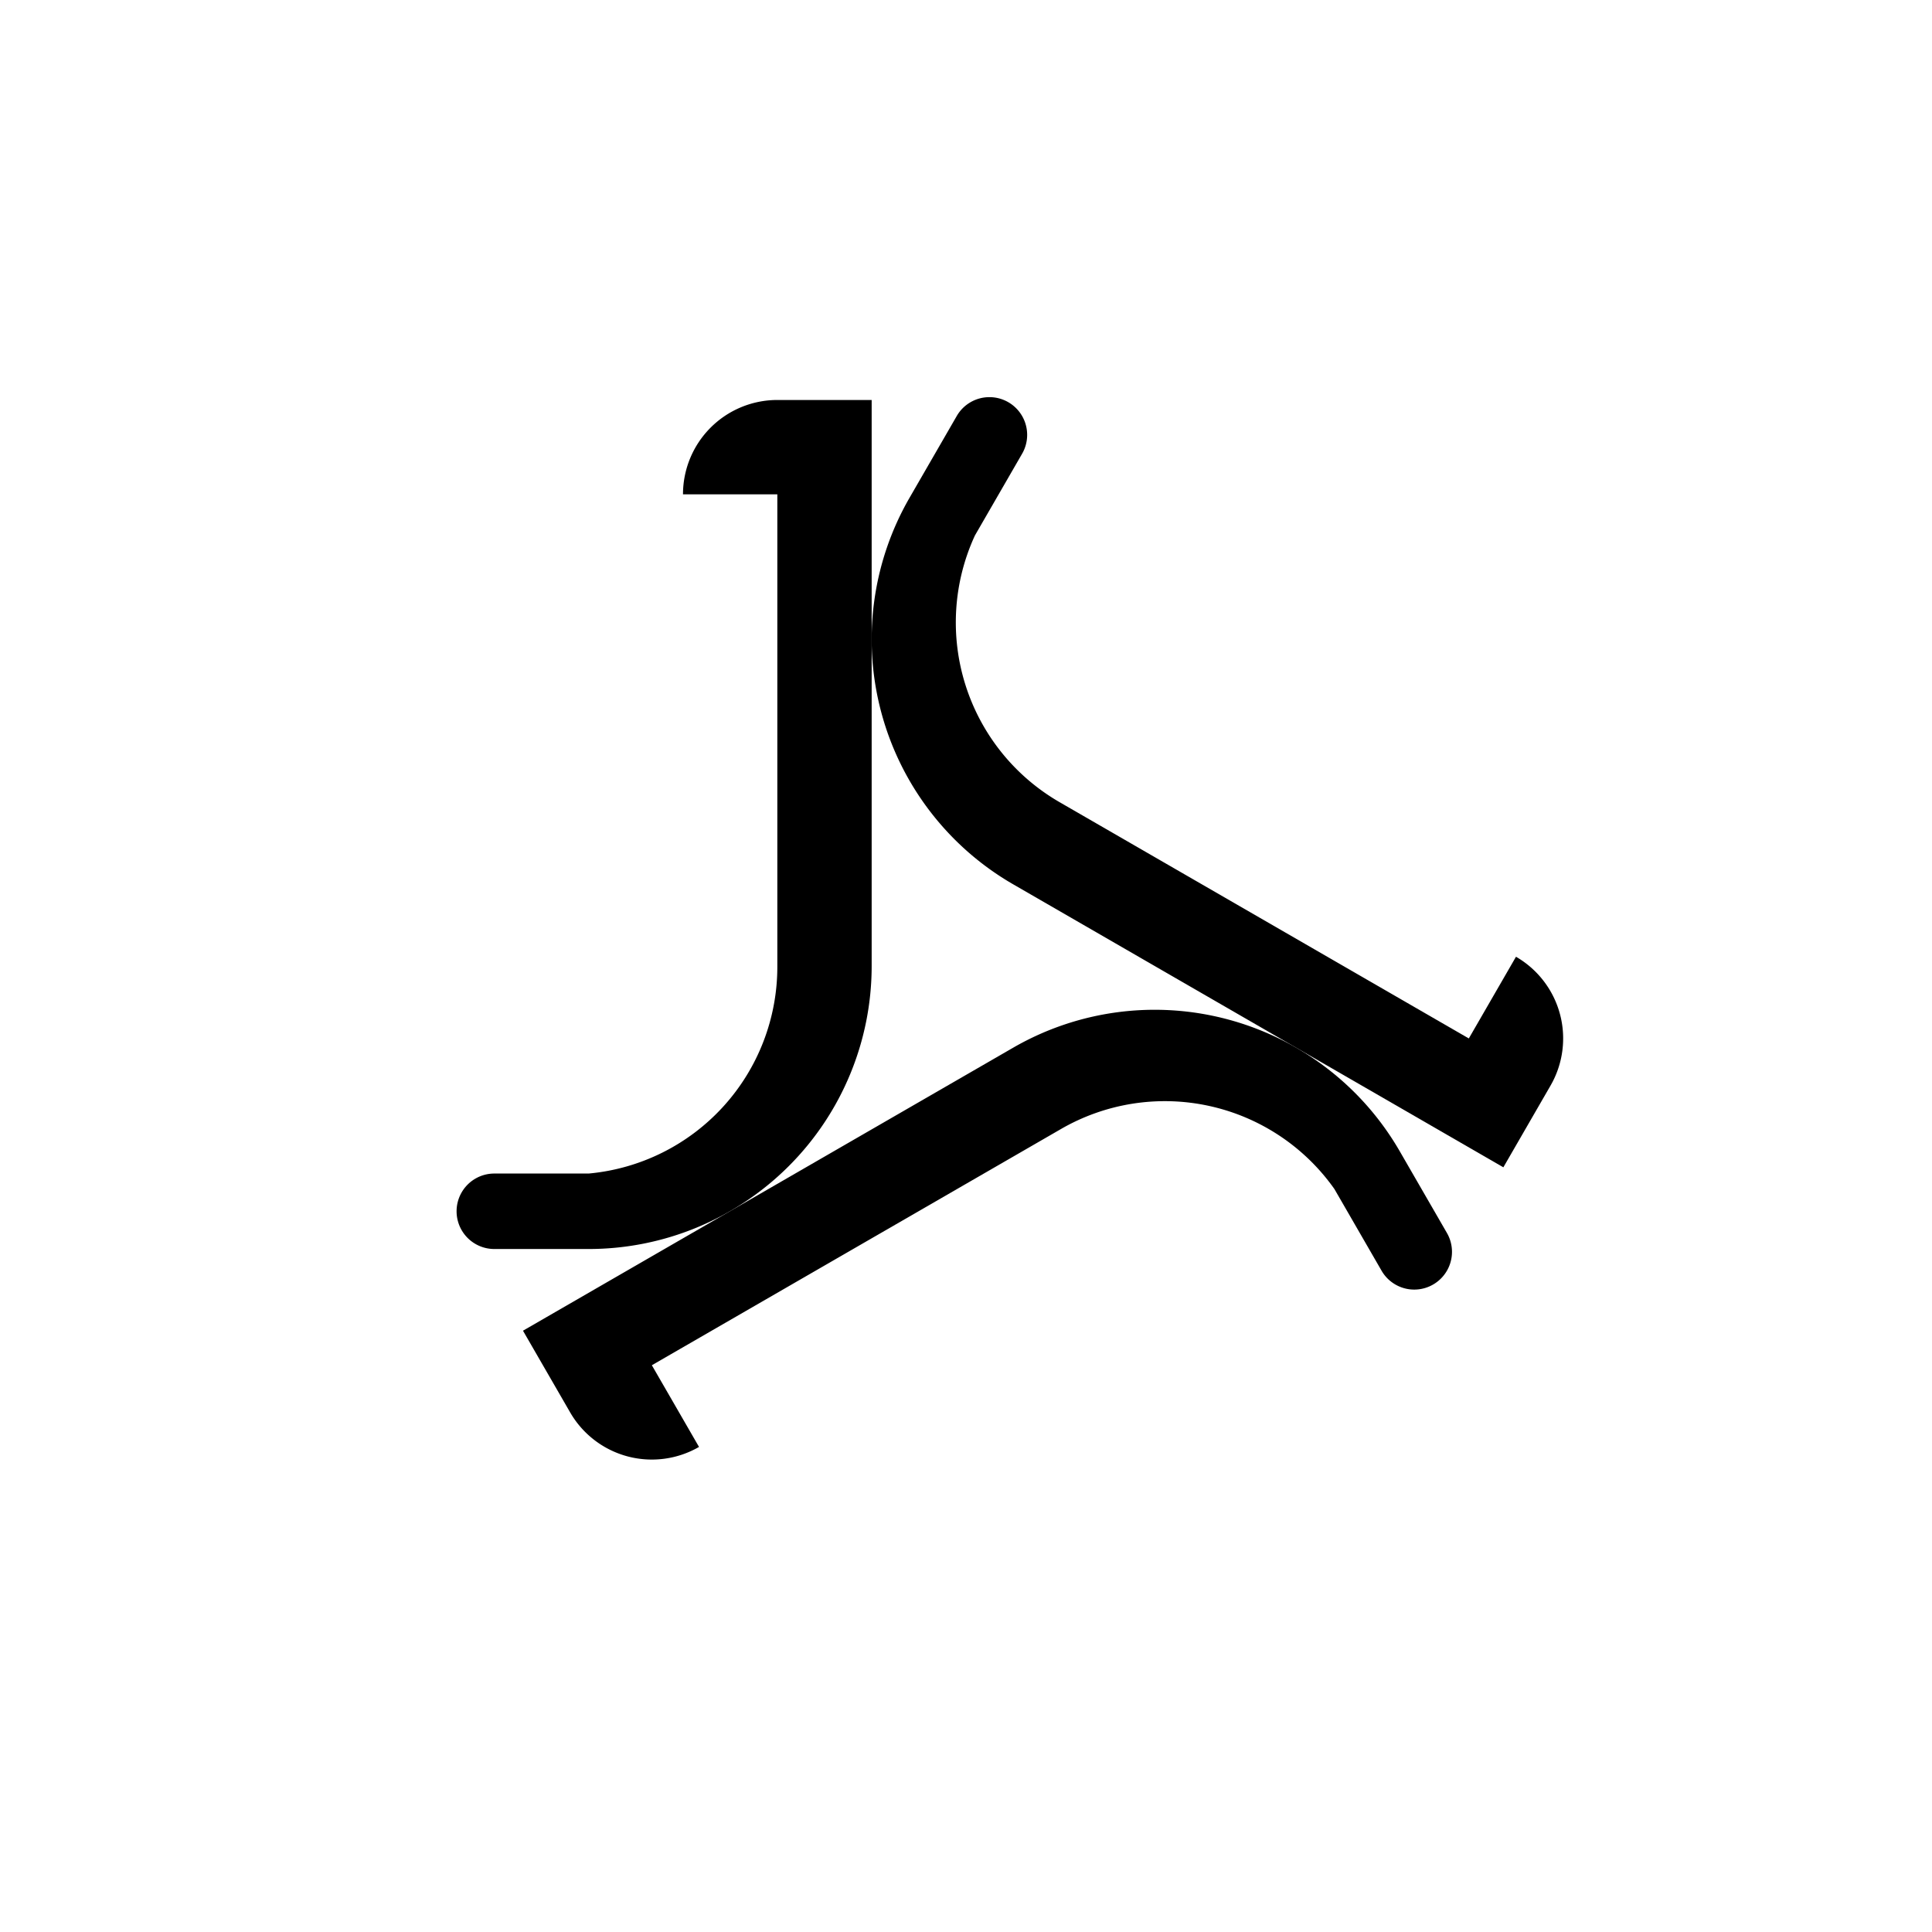
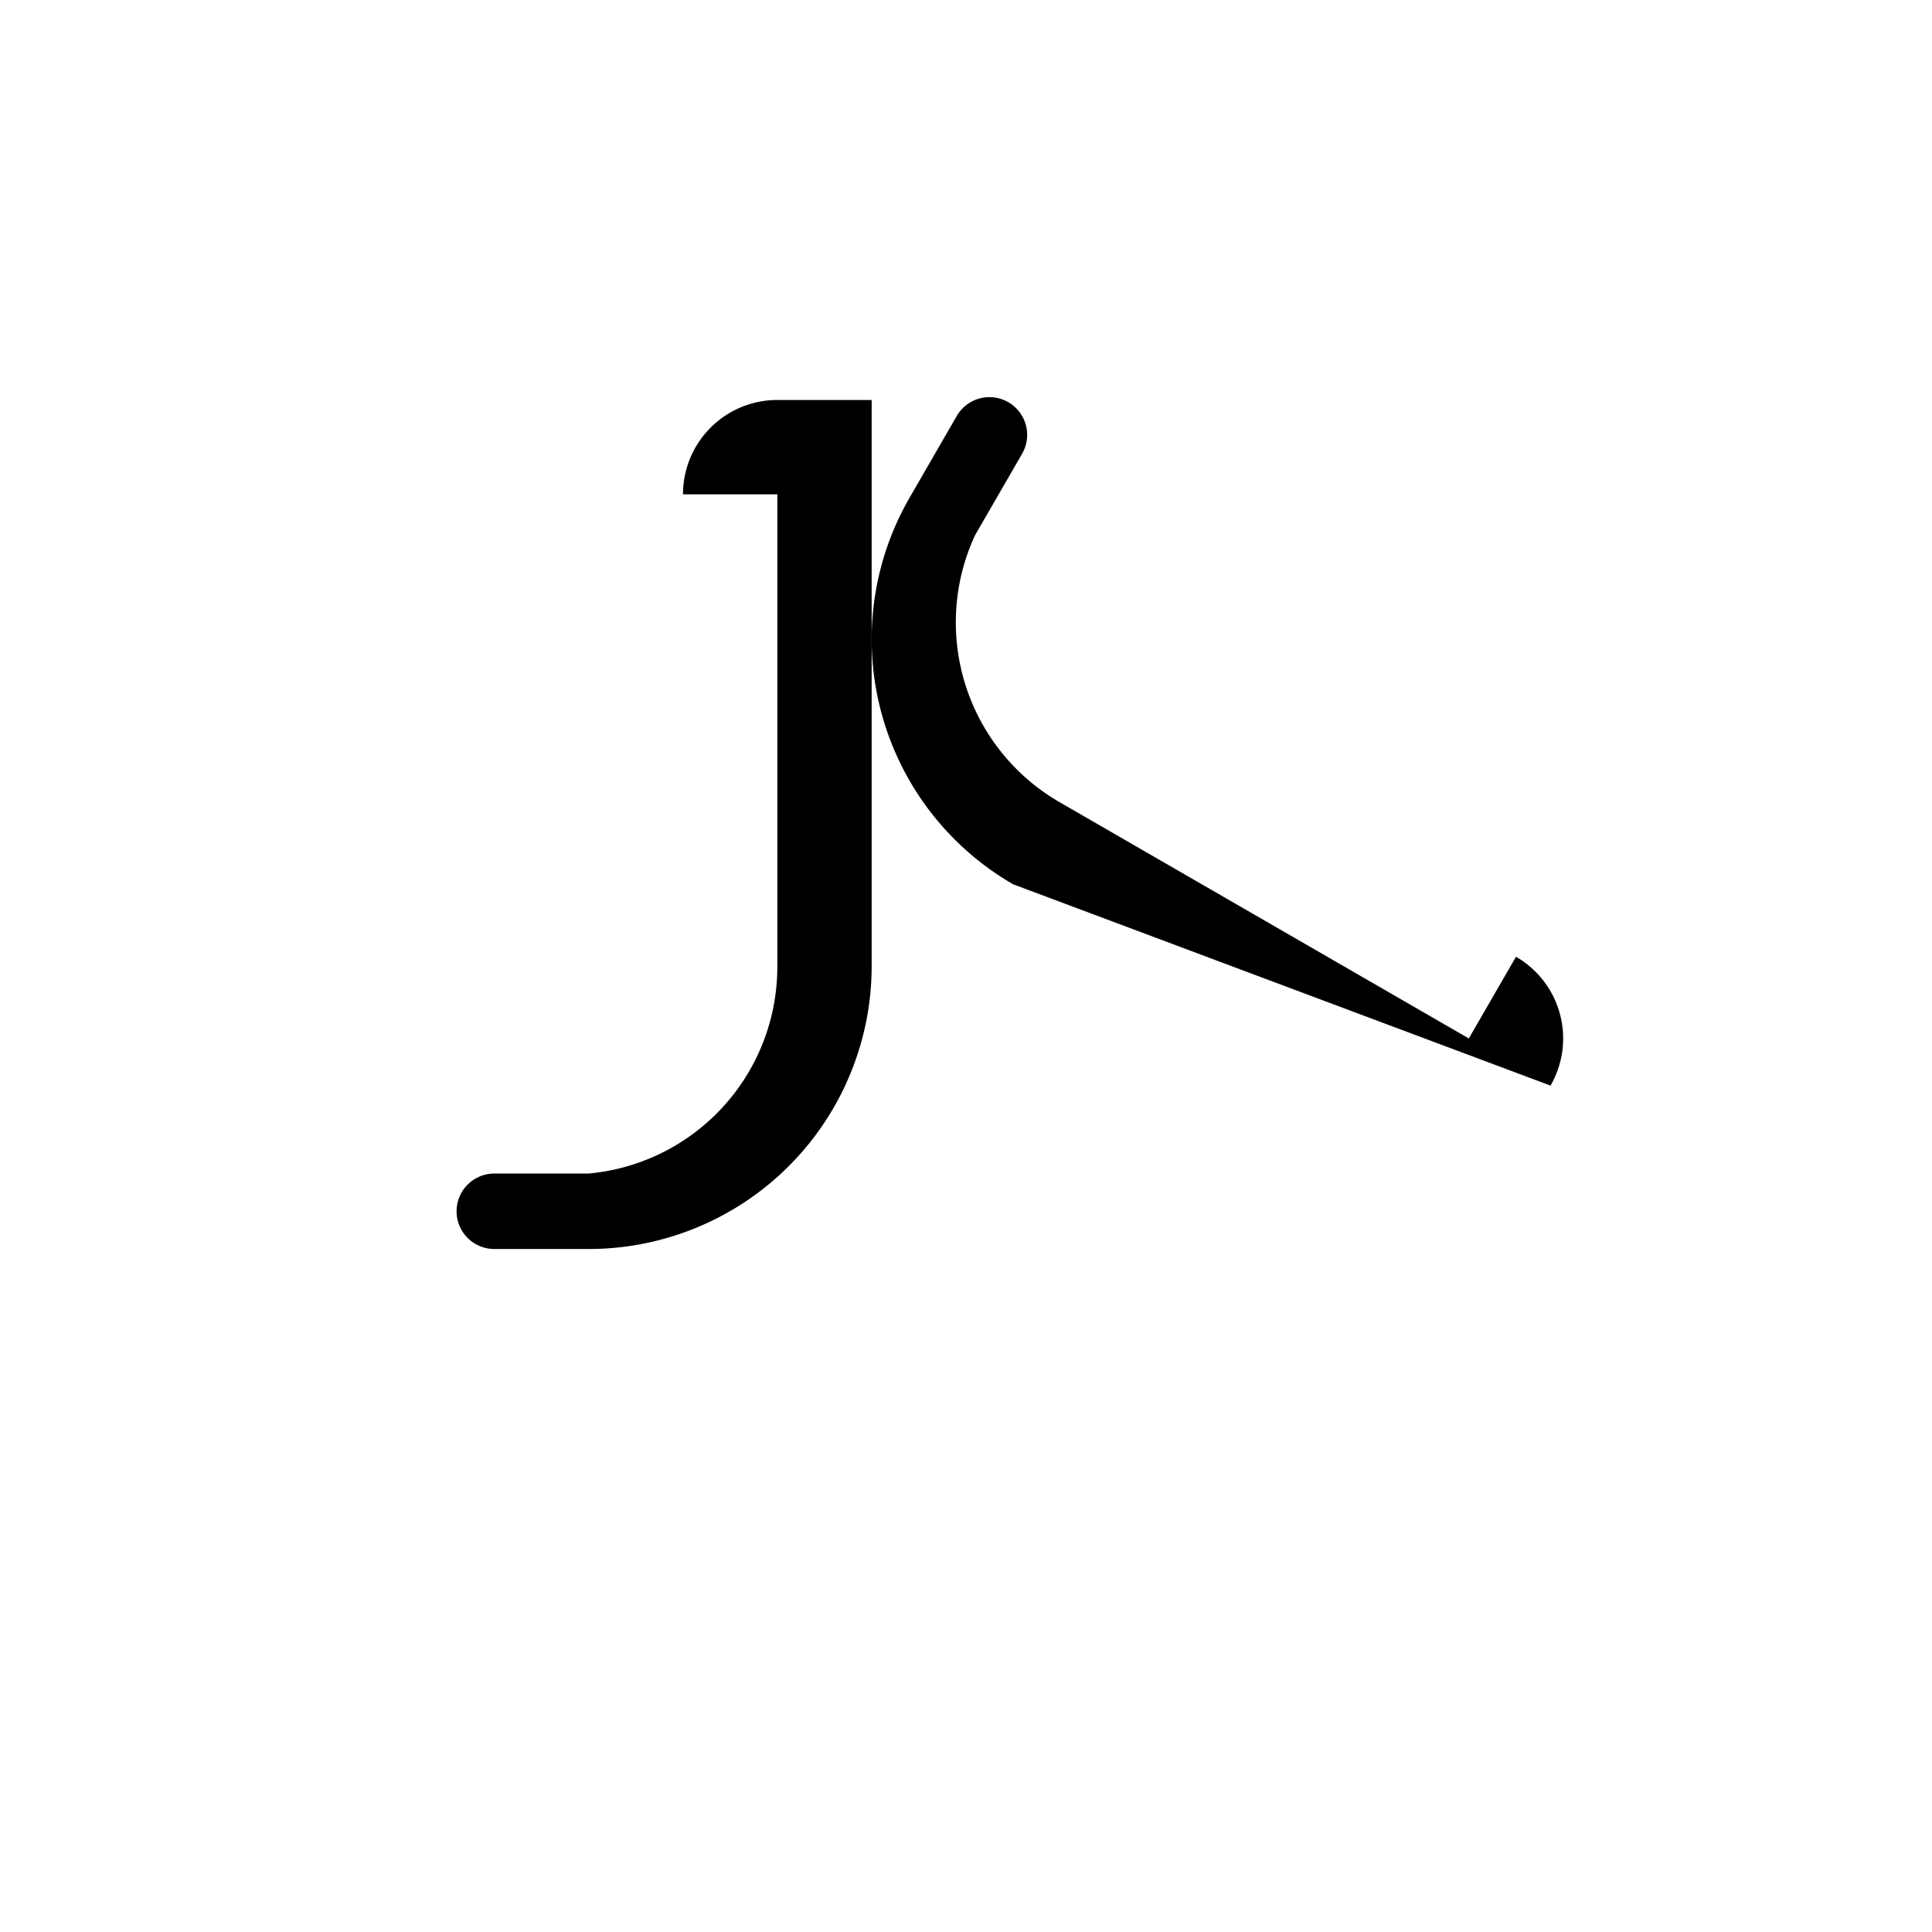
<svg xmlns="http://www.w3.org/2000/svg" width="1024" height="1024" viewBox="0 0 1024 1024" fill="none">
-   <rect width="1024" height="1024" fill="white" />
  <g transform="translate(512, 512)">
    <path d="             M -150 -250             A 50 50 0 0 1 -100 -300             L -50 -300             L -50 0             A 150 150 0 0 1 -200 150             L -250 150             A 20 20 0 0 1 -250 110             L -200 110             A 110 110 0 0 0 -100 0             L -100 -250             L -150 -250             Z         " fill="black" />
-     <path d="             M -150 -250             A 50 50 0 0 1 -100 -300             L -50 -300             L -50 0             A 150 150 0 0 1 -200 150             L -250 150             A 20 20 0 0 1 -250 110             L -200 110             A 110 110 0 0 0 -100 0             L -100 -250             L -150 -250             Z         " fill="black" transform="rotate(120)" />
-     <path d="             M -150 -250             A 50 50 0 0 1 -100 -300             L -50 -300             L -50 0             A 150 150 0 0 1 -200 150             L -250 150             A 20 20 0 0 1 -250 110             L -200 110             A 110 110 0 0 0 -100 0             L -100 -250             L -150 -250             Z         " fill="black" transform="rotate(240)" />
+     <path d="             M -150 -250             A 50 50 0 0 1 -100 -300             L -50 0             A 150 150 0 0 1 -200 150             L -250 150             A 20 20 0 0 1 -250 110             L -200 110             A 110 110 0 0 0 -100 0             L -100 -250             L -150 -250             Z         " fill="black" transform="rotate(120)" />
  </g>
</svg>